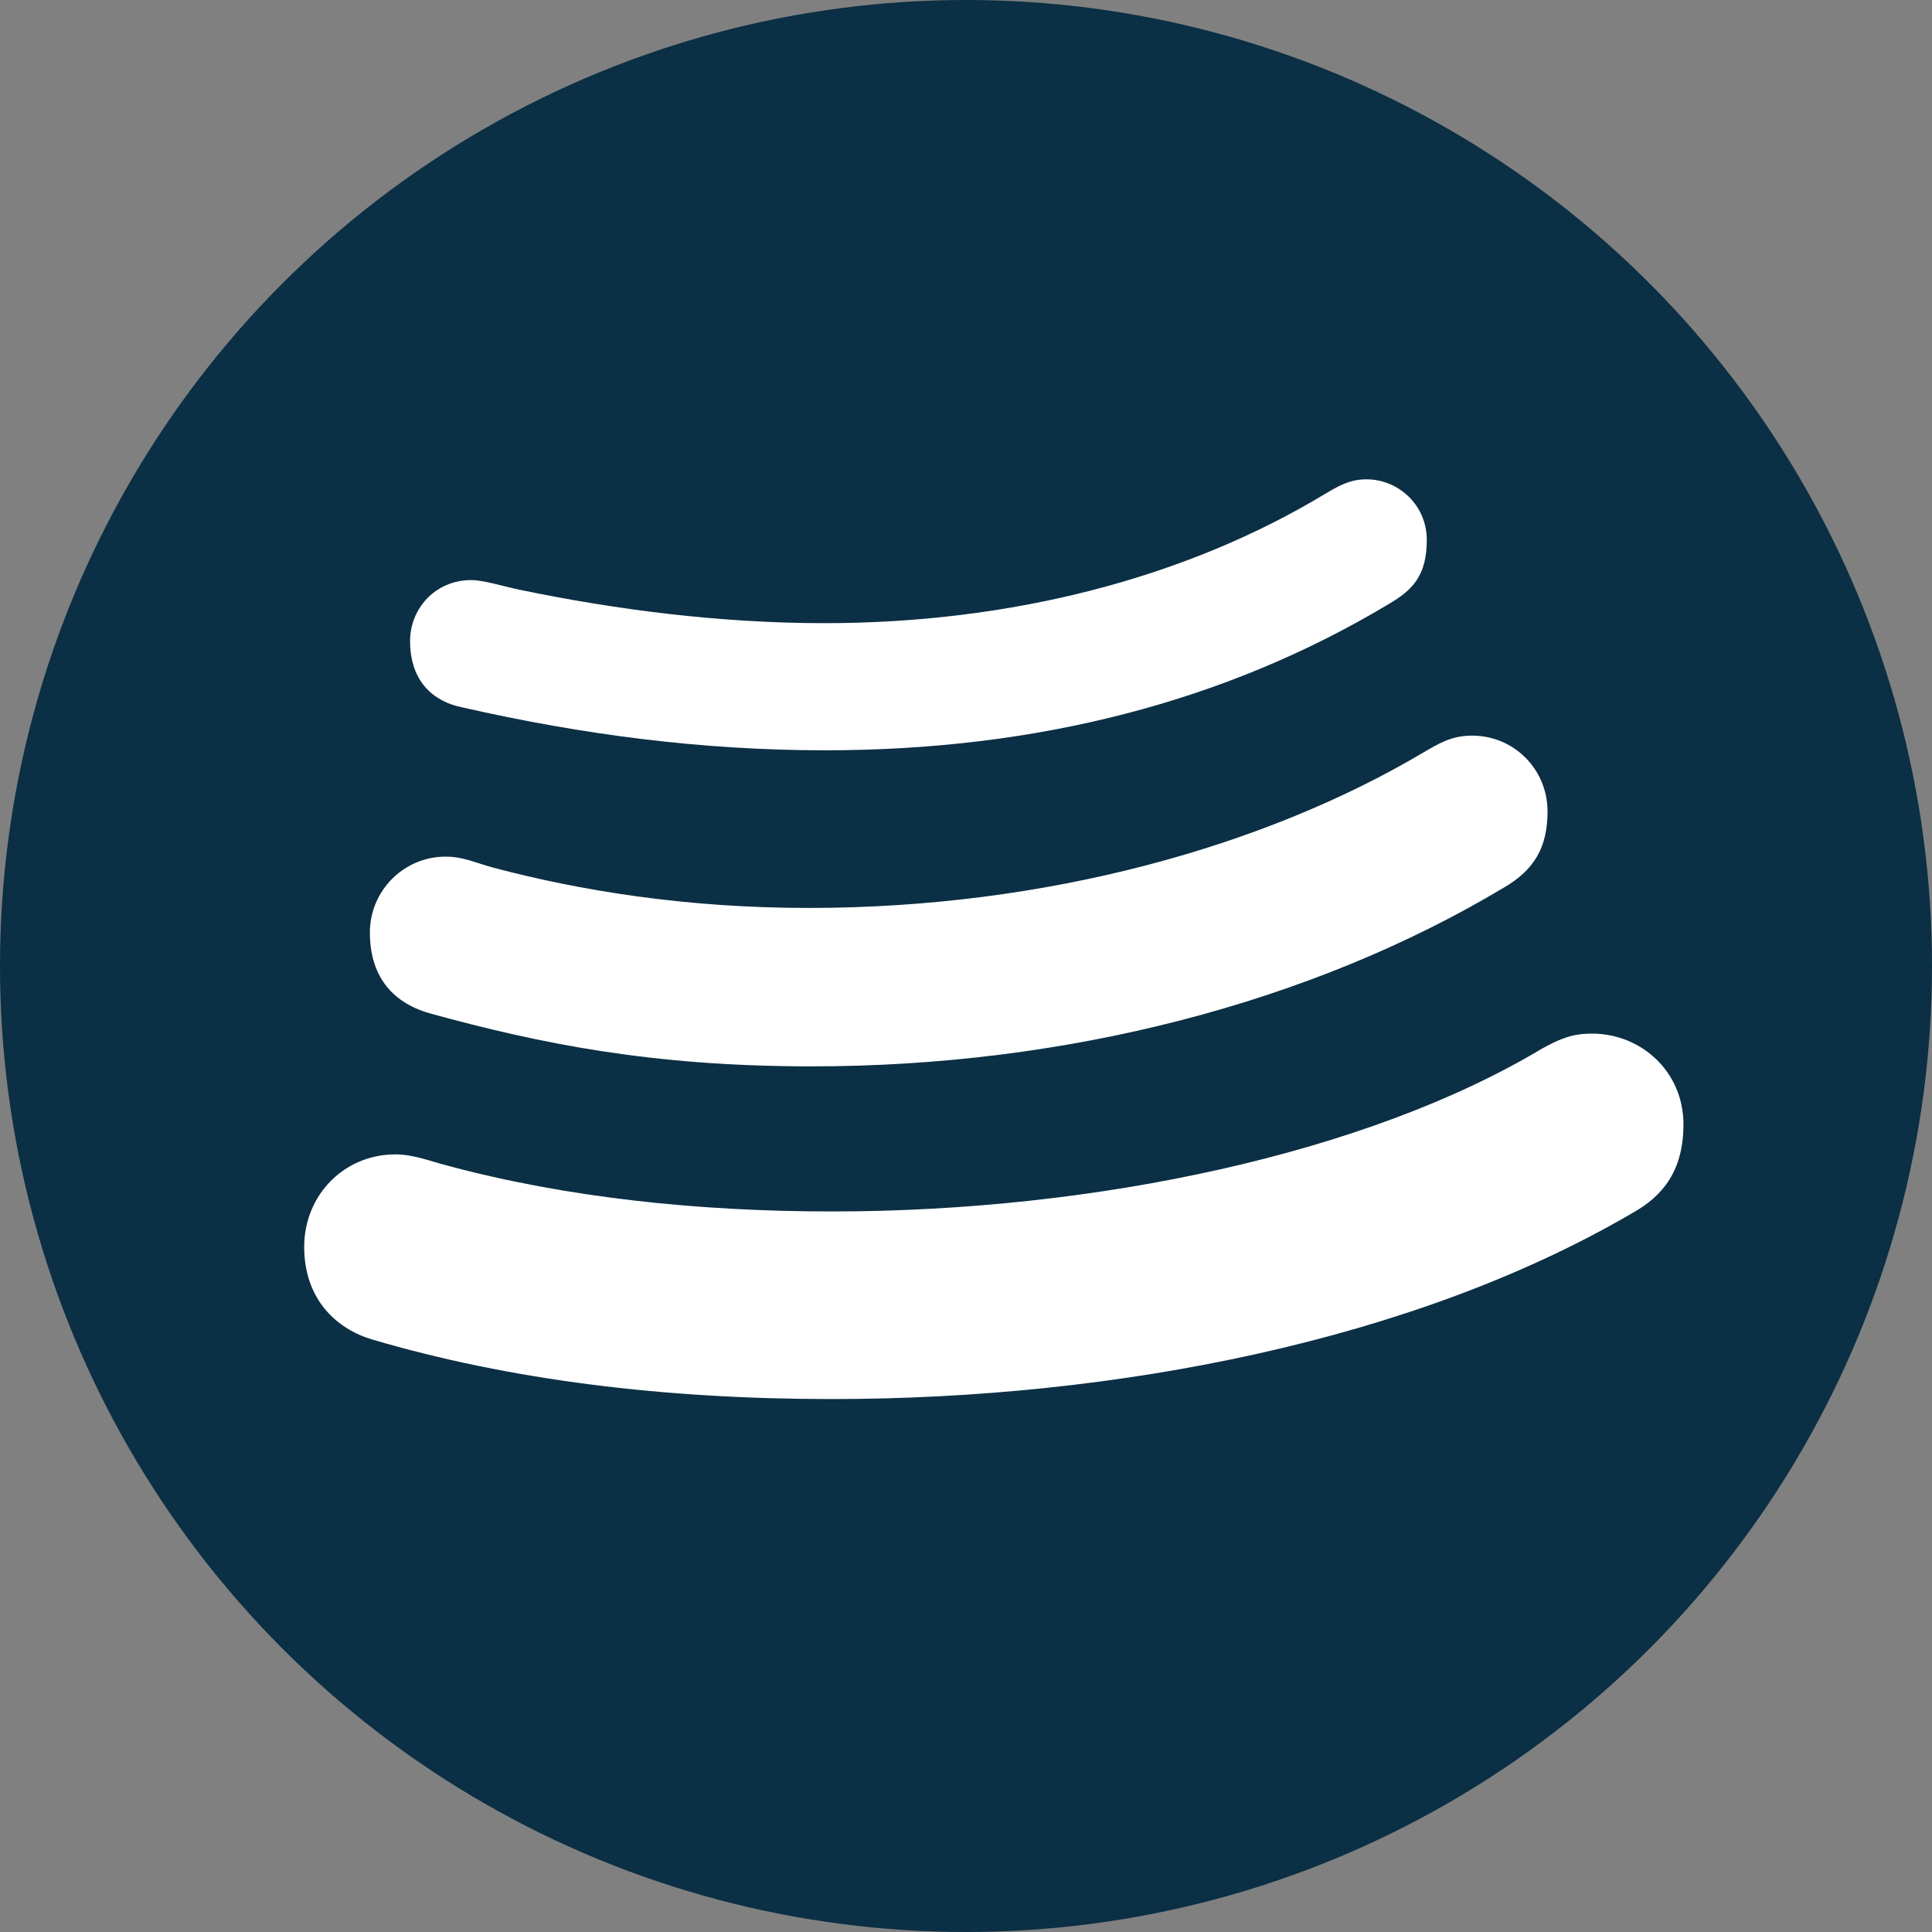
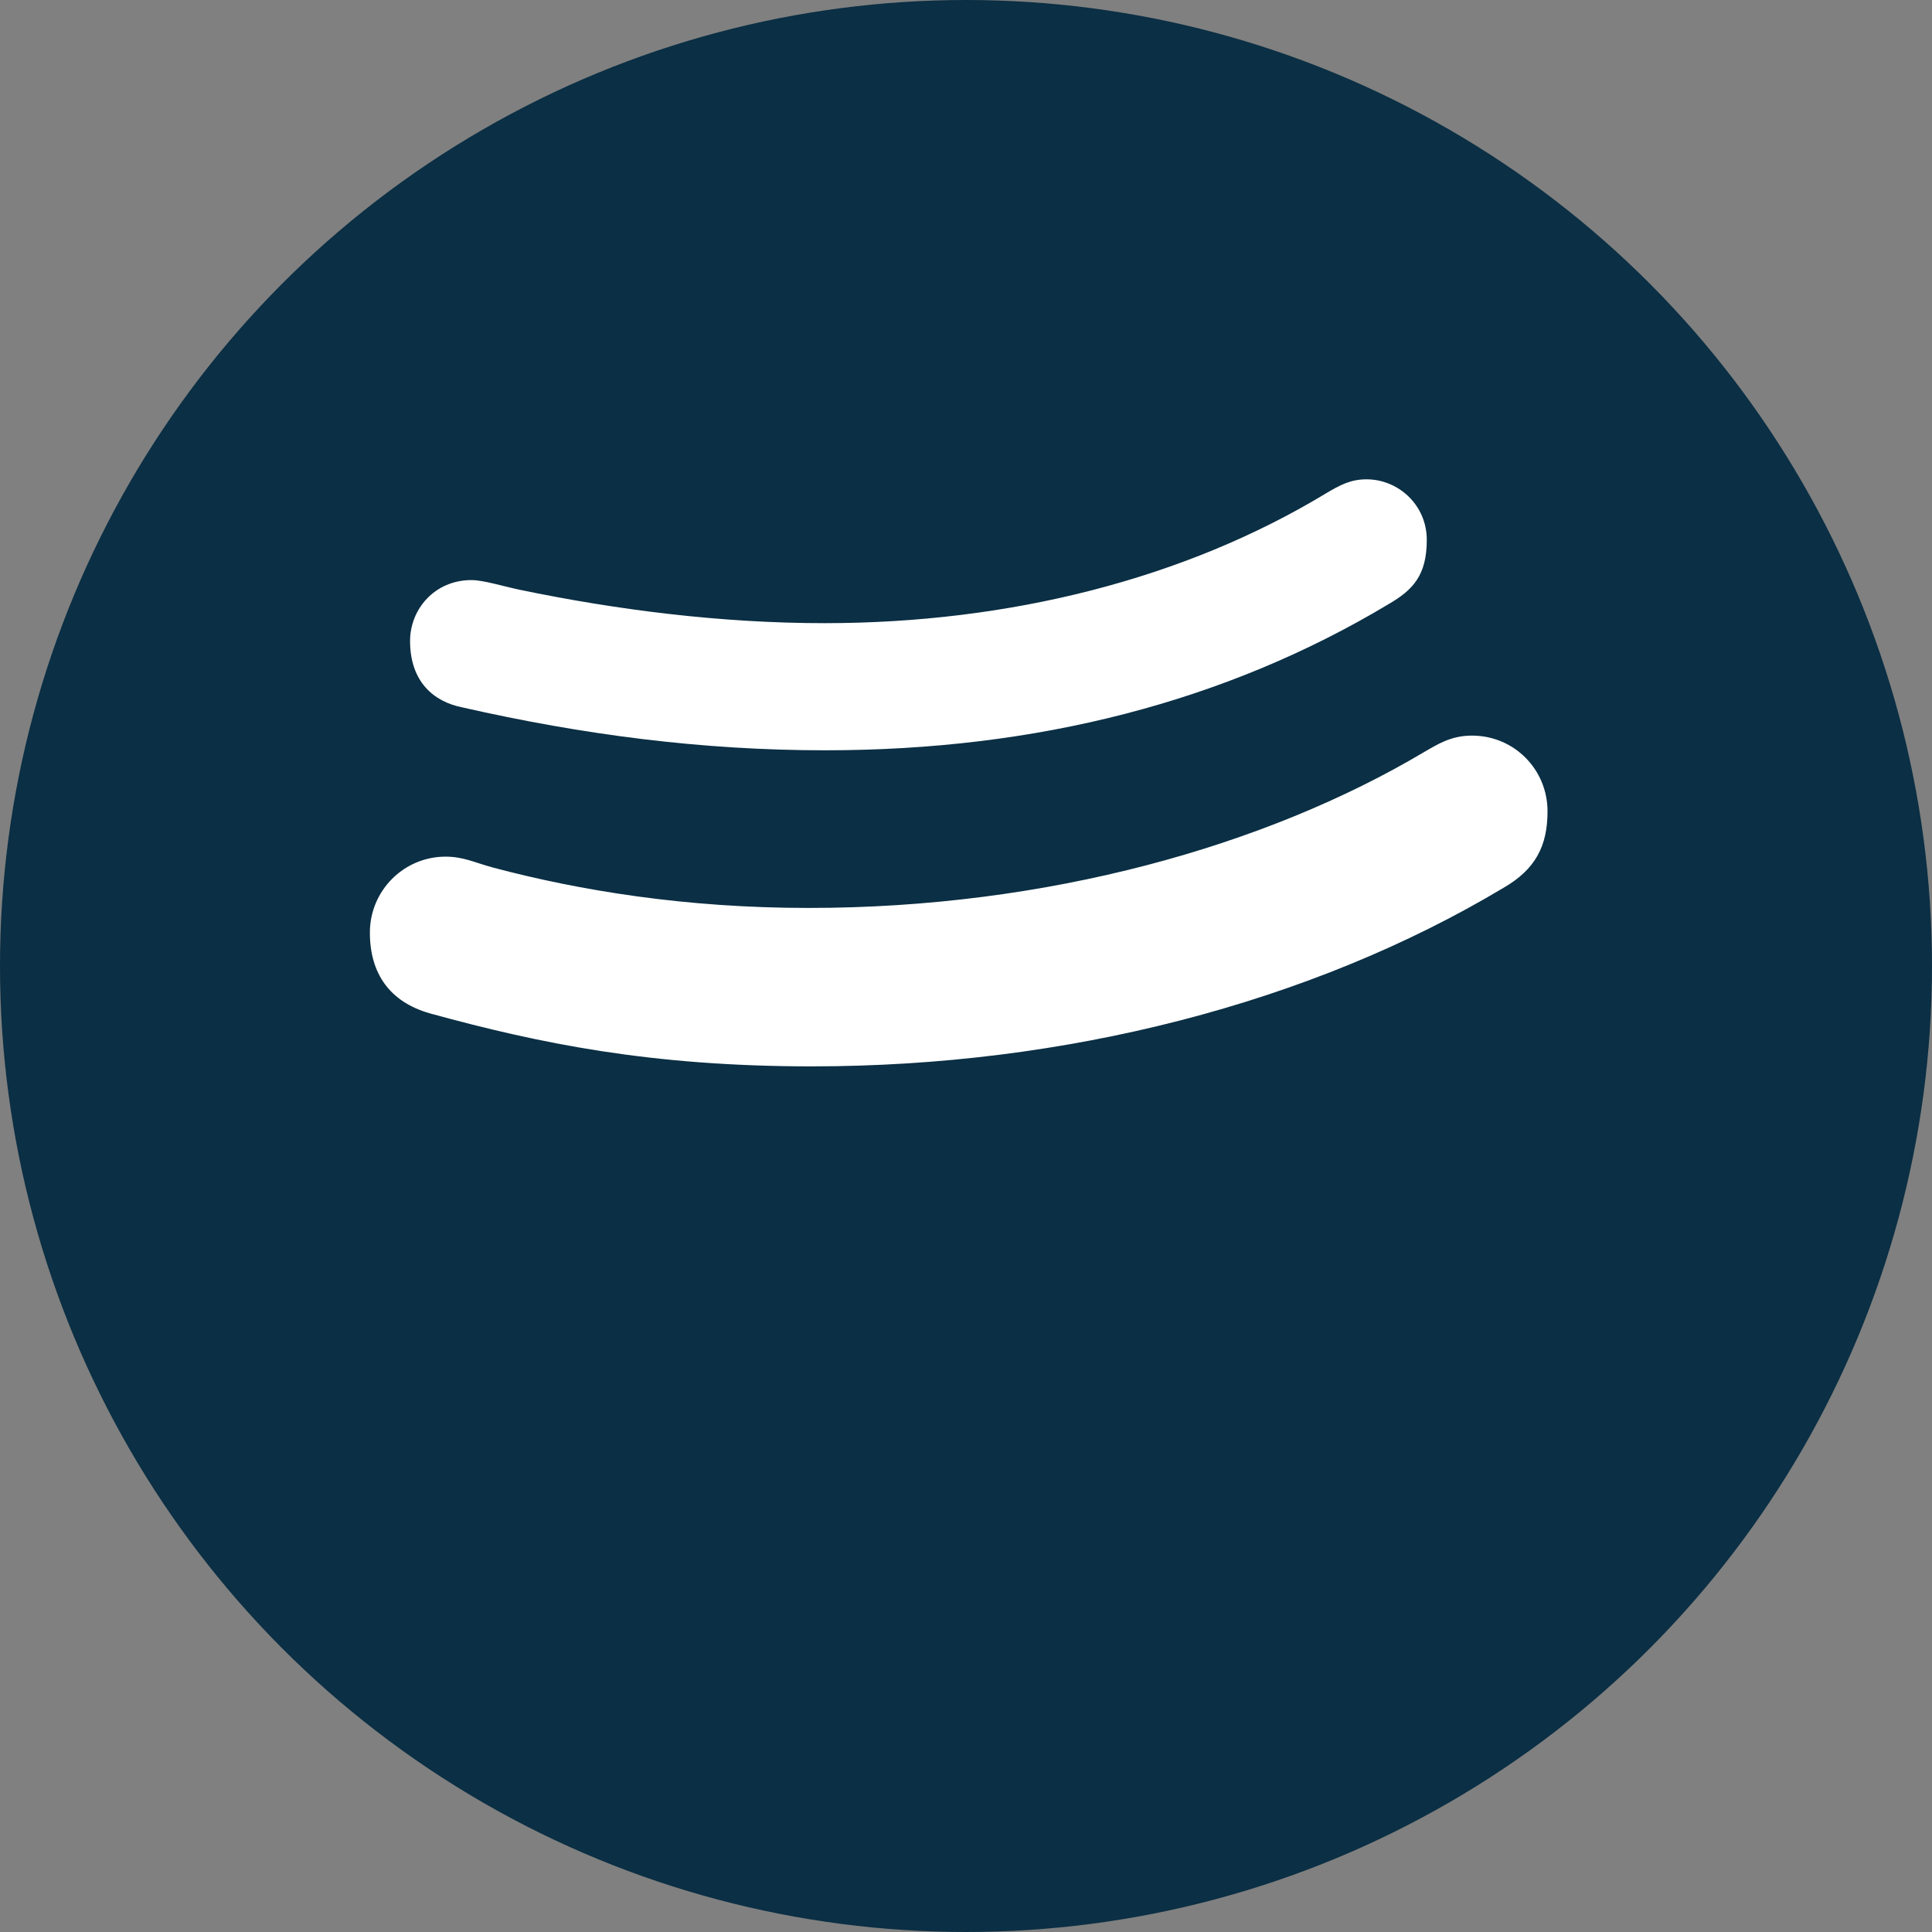
<svg xmlns="http://www.w3.org/2000/svg" viewBox="0 0 20 20" fill="none">
  <rect x="0" y="0" width="20" height="20" fill="#808080" stroke="none" />
  <circle cx="10" cy="10" r="10" transform="matrix(1 0 0 -1 0 20)" fill="#0B2F44" />
  <path d="M15.562 9.192C13.566 10.386 11.028 11.039 8.405 11.039C6.73 11.039 5.579 10.8 4.452 10.491C4.036 10.373 3.829 10.08 3.829 9.654C3.829 9.219 4.181 8.868 4.612 8.868C4.795 8.868 4.904 8.926 5.1 8.98C6.006 9.221 7.102 9.399 8.371 9.399C10.846 9.399 13.106 8.756 14.736 7.789C14.884 7.703 15.021 7.615 15.238 7.615C15.674 7.615 16.02 7.965 16.02 8.399C16.02 8.756 15.896 9 15.562 9.192Z" fill="white" />
  <path d="M14.373 6.255C12.691 7.263 10.736 7.767 8.542 7.767C7.262 7.767 6.029 7.605 4.791 7.324C4.488 7.265 4.245 7.056 4.245 6.635C4.245 6.307 4.499 6.005 4.88 6.005C5.003 6.005 5.209 6.069 5.374 6.104C6.383 6.314 7.463 6.451 8.535 6.451C10.457 6.451 12.269 5.989 13.722 5.11C13.874 5.019 13.984 4.962 14.146 4.962C14.476 4.962 14.77 5.228 14.77 5.589C14.77 5.96 14.623 6.109 14.373 6.255Z" fill="white" />
-   <path d="M16.911 12.55C14.648 13.878 11.552 14.483 8.609 14.483C6.875 14.483 5.28 14.287 3.851 13.866C3.487 13.758 3.149 13.453 3.149 12.908C3.149 12.373 3.56 11.95 4.094 11.95C4.279 11.95 4.463 12.023 4.608 12.06C5.873 12.403 7.253 12.541 8.613 12.541C11.336 12.541 14.151 11.942 15.965 10.854C16.157 10.749 16.278 10.7 16.482 10.7C16.988 10.7 17.427 11.092 17.427 11.639C17.427 12.116 17.216 12.377 16.911 12.55Z" fill="white" />
</svg>